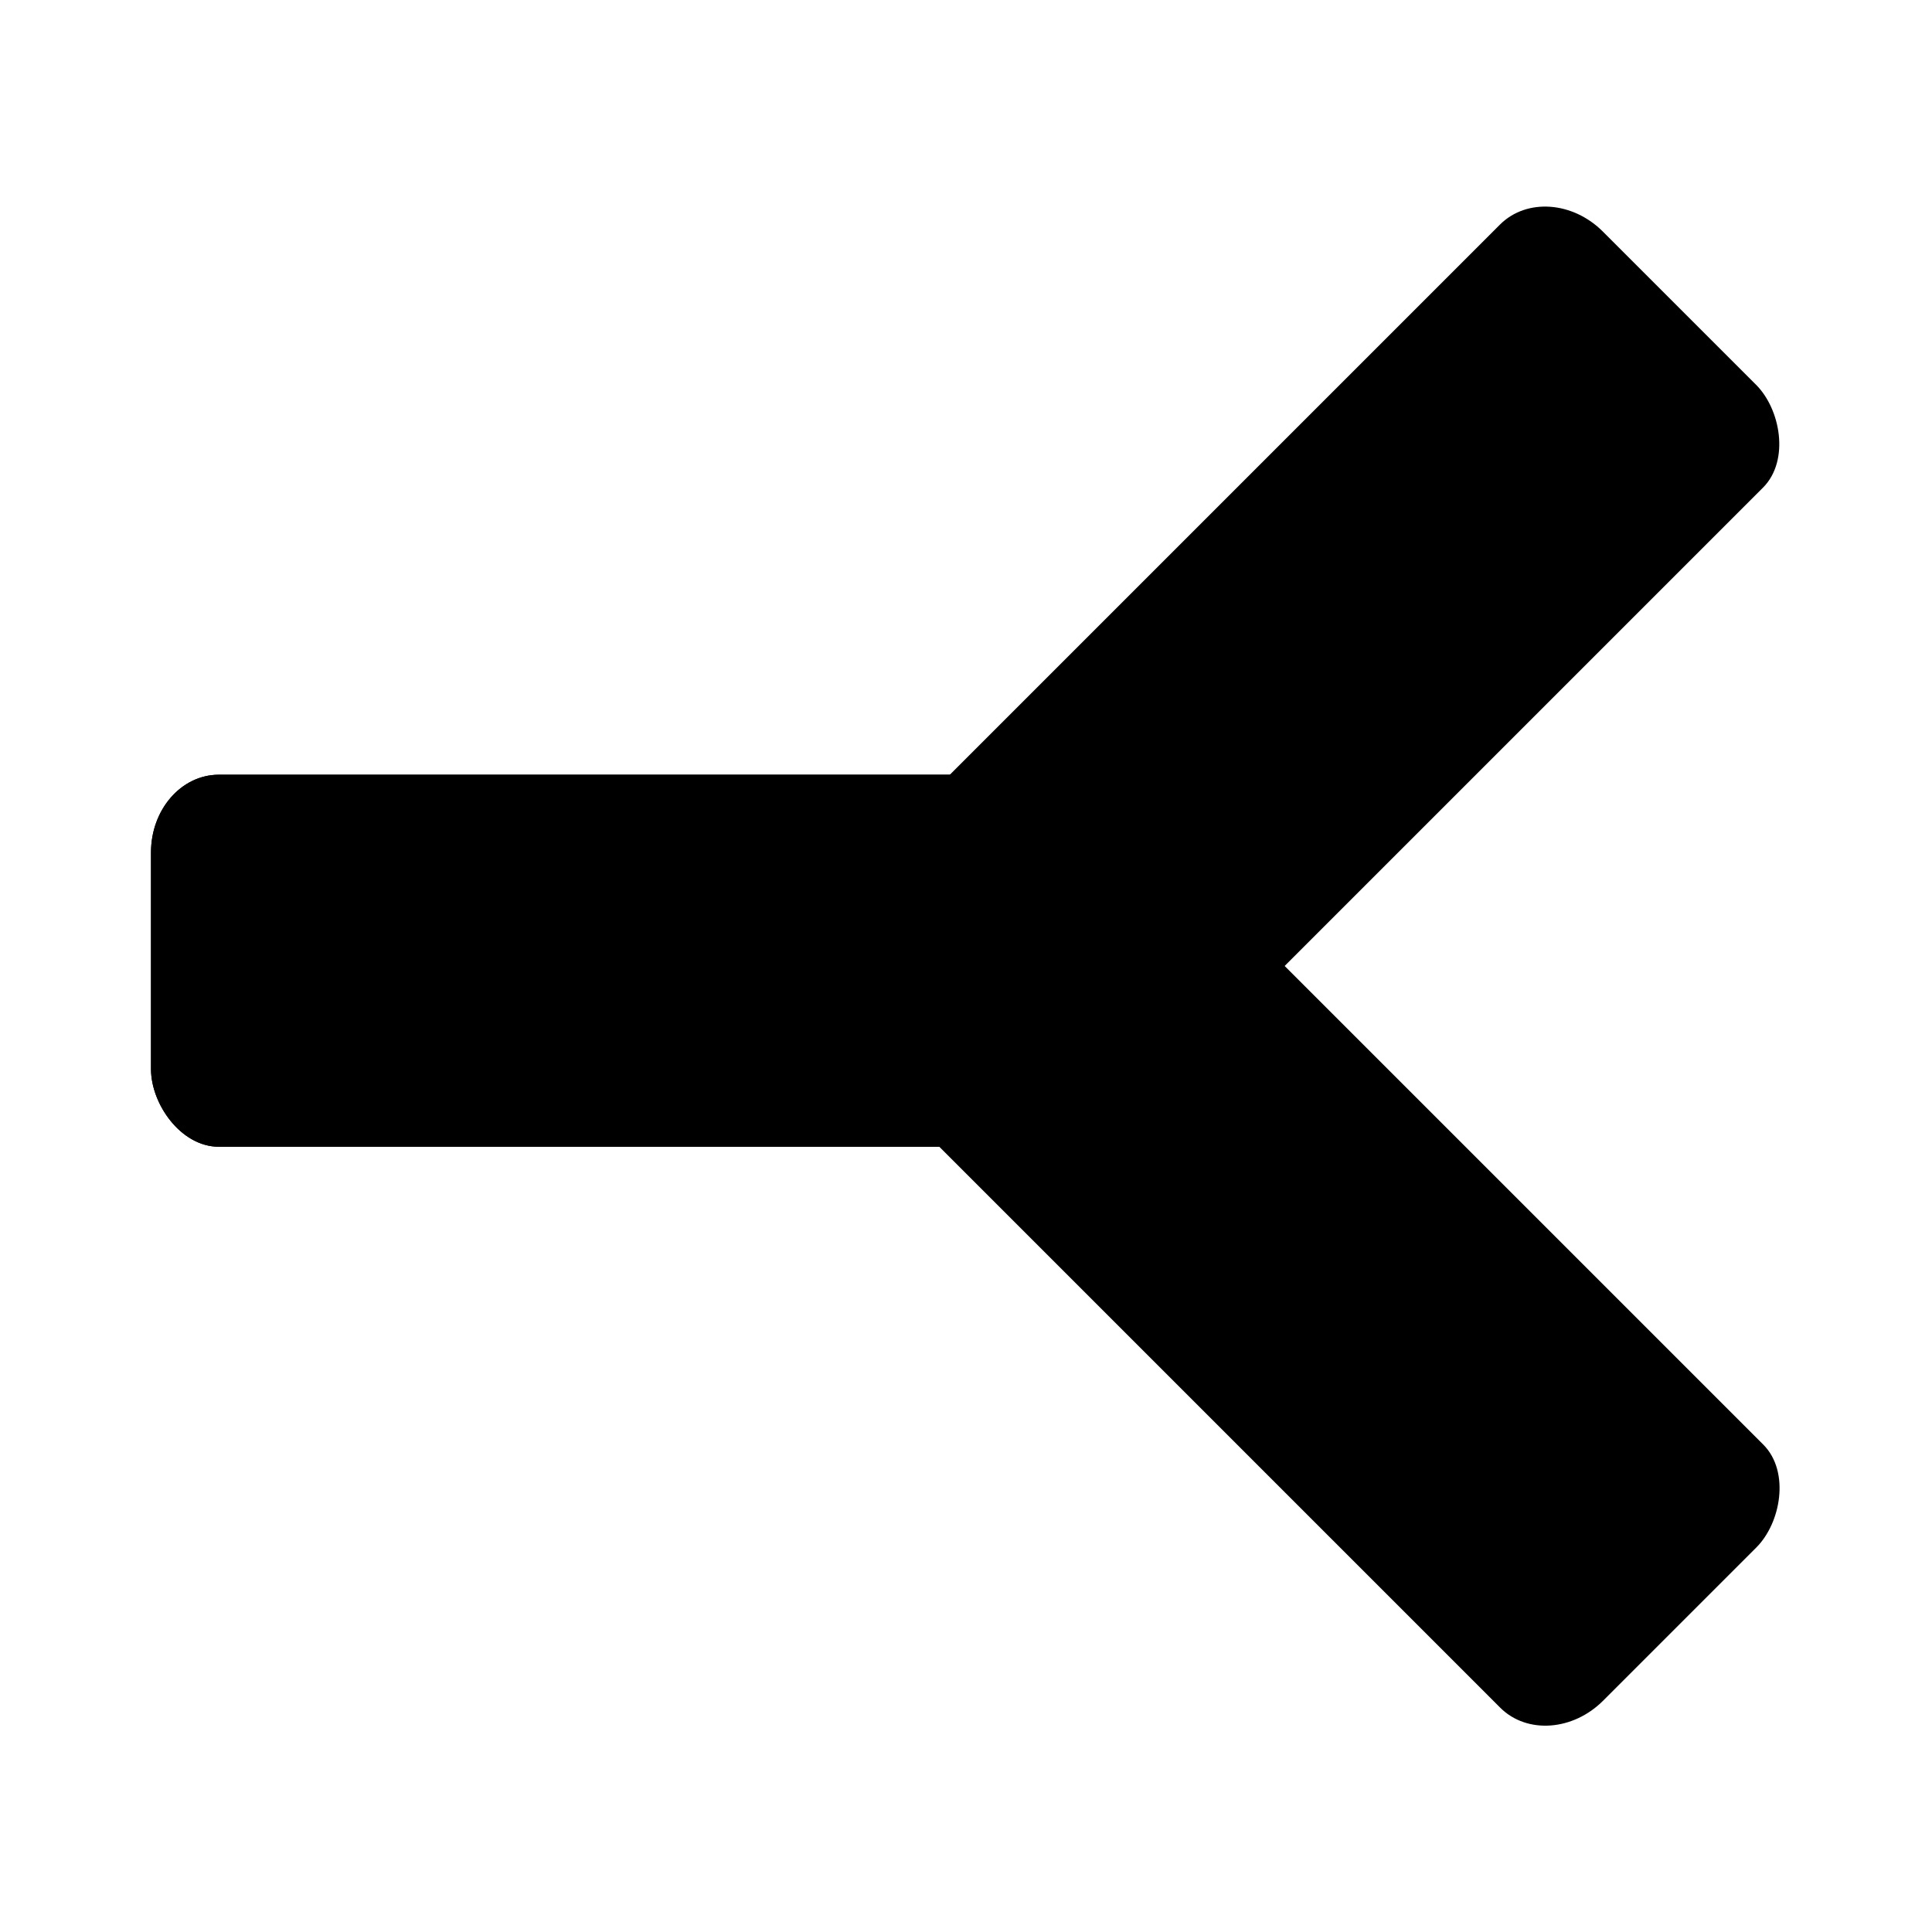
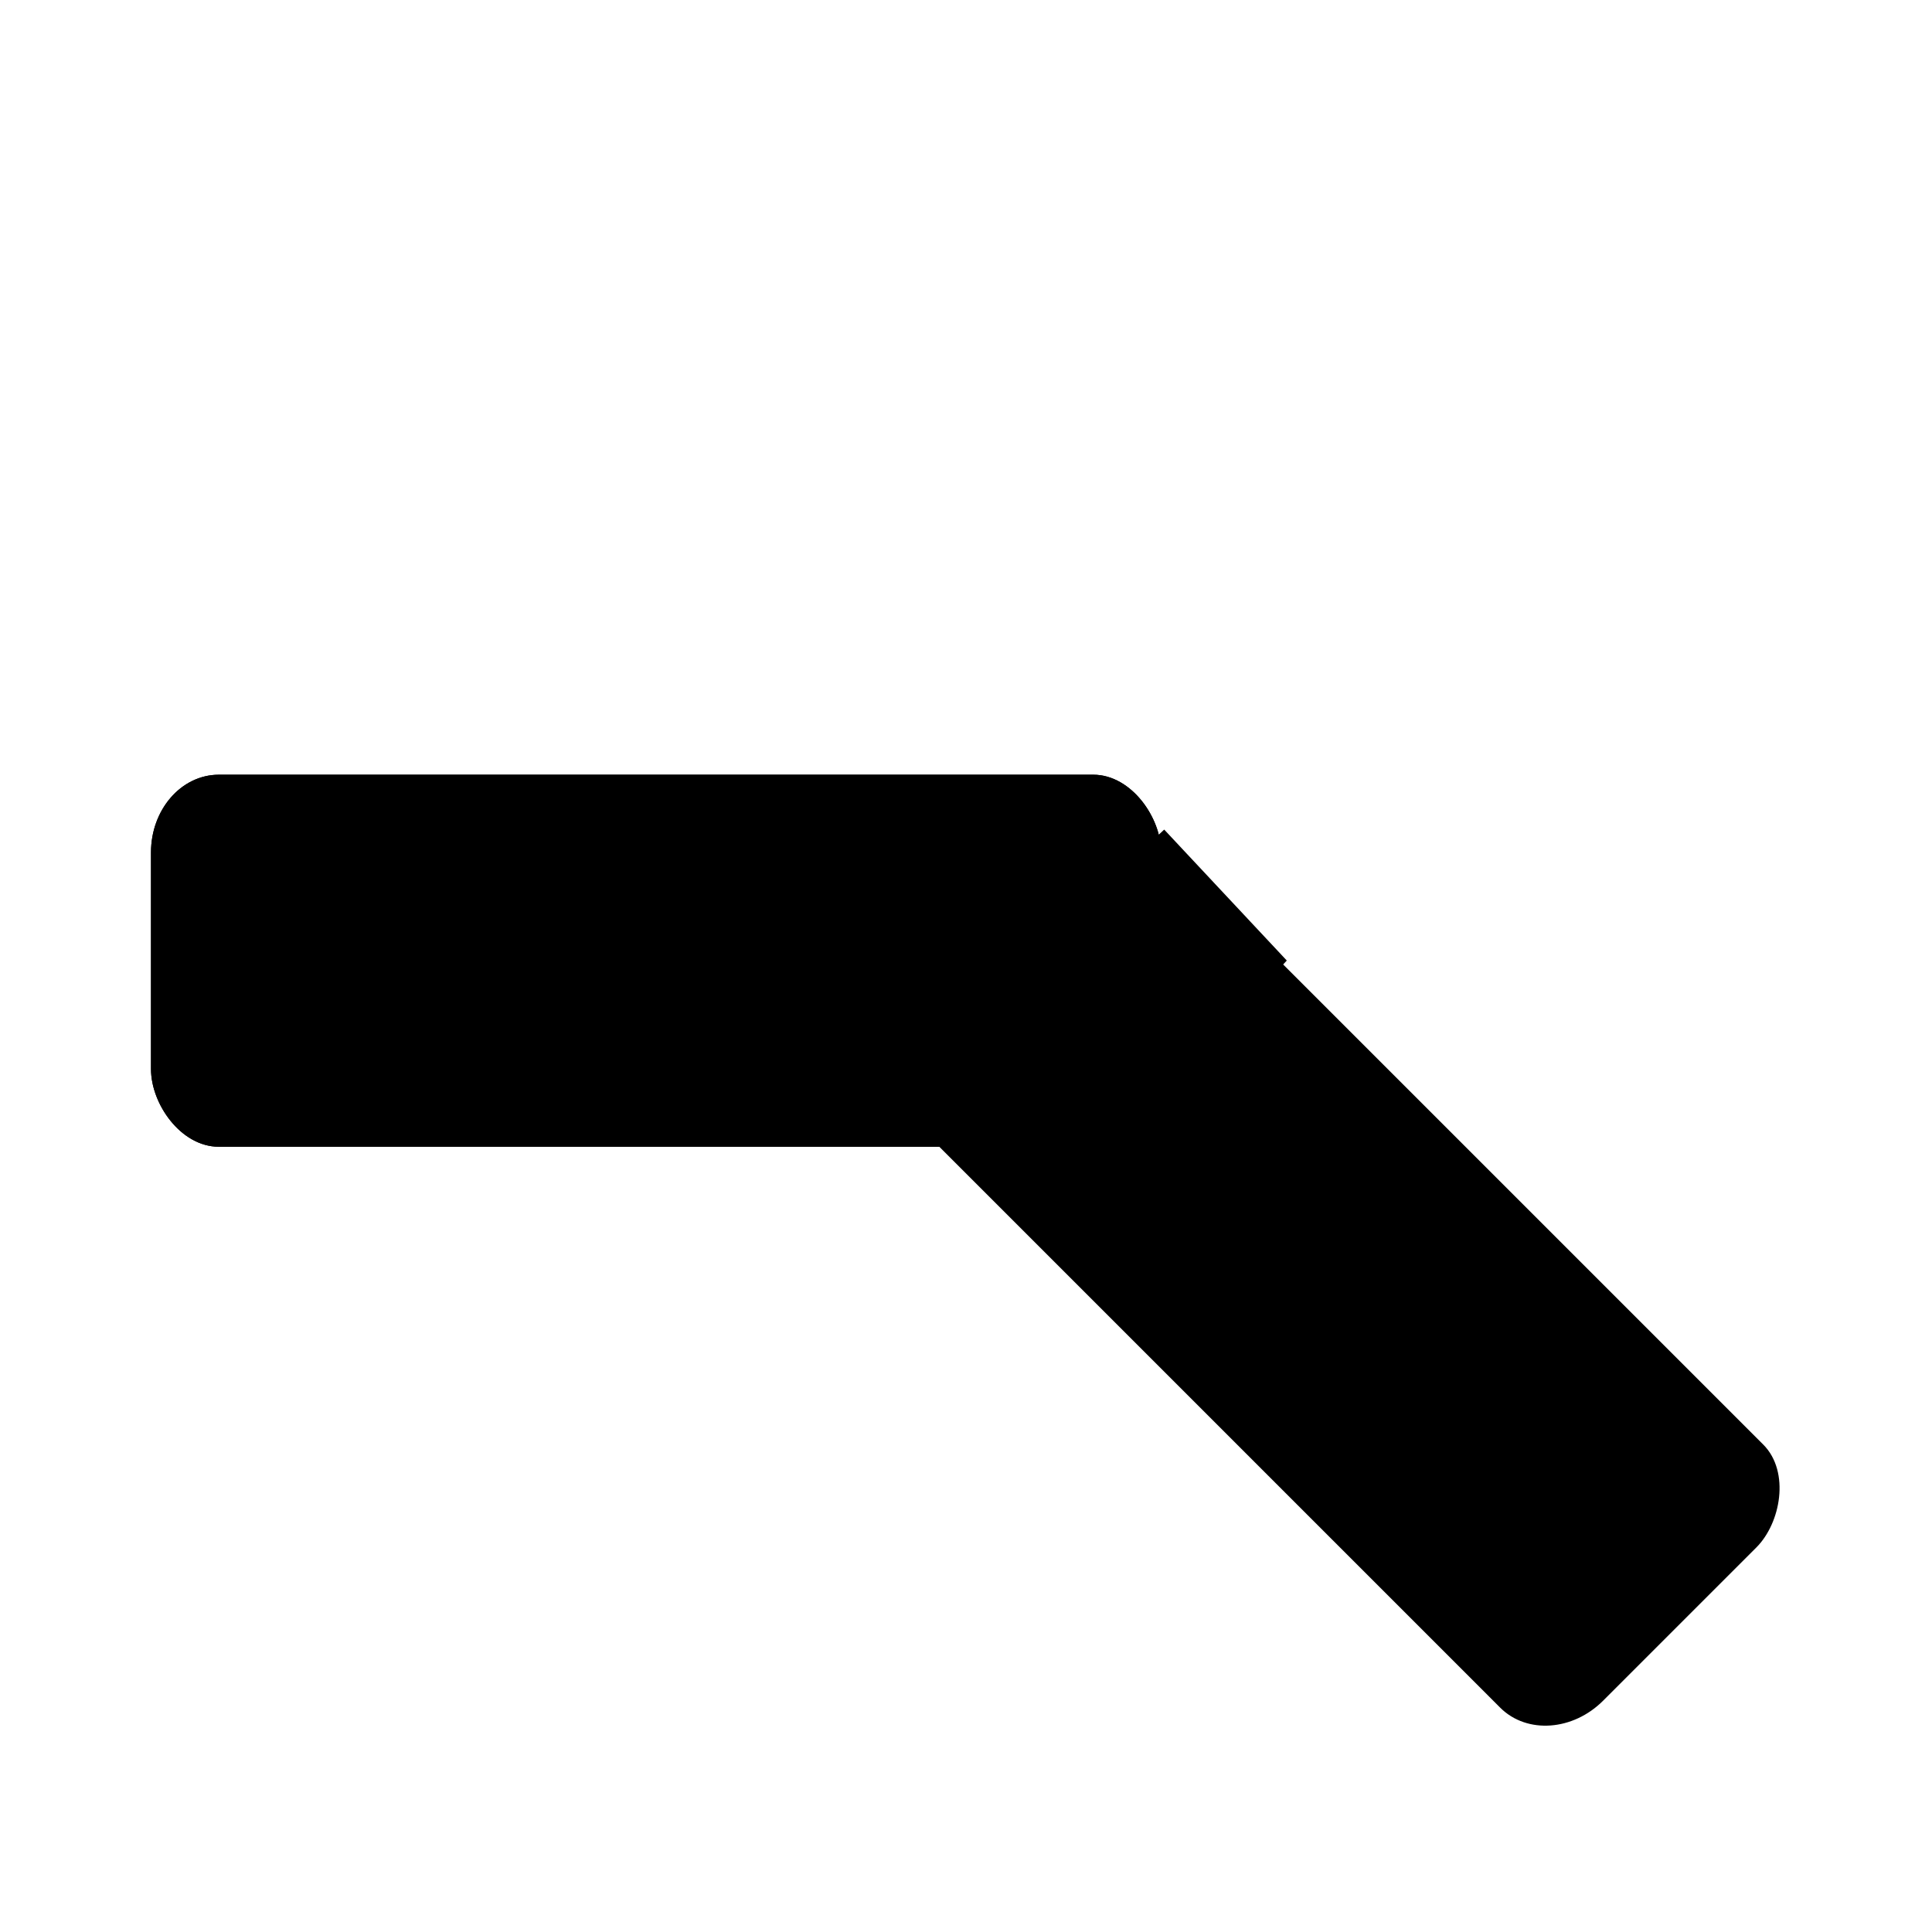
<svg xmlns="http://www.w3.org/2000/svg" version="1.1" width="64" height="64" id="svg2985">
  <defs id="defs2987" />
  <g id="g945" transform="matrix(1.37,0,0,1.37,-3.429,-0.875)">
    <g transform="translate(3.438,-0.131)" id="g3796">
      <rect style="color:#000000;display:inline;overflow:visible;visibility:visible;fill:#000000;fill-opacity:1;fill-rule:nonzero;stroke:#000000;stroke-width:0.282;stroke-linecap:round;stroke-linejoin:miter;stroke-miterlimit:4;stroke-dasharray:none;stroke-dashoffset:0;stroke-opacity:1;marker:none;enable-background:accumulate" id="rect3763" y="19.643" x="2.857" ry="1.738" rx="1.5" height="8.714" width="24.143" />
      <rect style="color:#000000;display:inline;overflow:visible;visibility:visible;fill:#000000;fill-opacity:1;fill-rule:nonzero;stroke:#000000;stroke-width:0.282;stroke-linecap:round;stroke-linejoin:miter;stroke-miterlimit:4;stroke-dasharray:none;stroke-dashoffset:0;stroke-opacity:1;marker:none;enable-background:accumulate" id="rect3799" y="19.643" x="2.857" ry="1.738" rx="1.5" height="8.714" width="24.143" />
    </g>
-     <rect style="color:#000000;display:inline;overflow:visible;visibility:visible;fill:#000000;fill-opacity:1;fill-rule:nonzero;stroke:#000000;stroke-width:0.282;stroke-linecap:round;stroke-linejoin:miter;stroke-miterlimit:4;stroke-dasharray:none;stroke-dashoffset:0;stroke-opacity:1;marker:none;enable-background:accumulate" id="rect3773" transform="matrix(-0.707,0.707,0.707,0.707,0,0)" y="31.853" x="-24.627" ry="1.738" rx="1.5" height="8.714" width="24.143" />
    <rect style="color:#000000;display:inline;overflow:visible;visibility:visible;fill:#000000;fill-opacity:1;fill-rule:nonzero;stroke:#000000;stroke-width:0.282;stroke-linecap:round;stroke-linejoin:miter;stroke-miterlimit:4;stroke-dasharray:none;stroke-dashoffset:0;stroke-opacity:1;marker:none;enable-background:accumulate" id="rect3775" transform="rotate(-135)" y="-2.088" x="-58.568" ry="1.738" rx="1.5" height="8.714" width="24.143" />
    <path style="color:#000000;display:inline;overflow:visible;visibility:visible;fill:#000000;stroke:#000000;stroke-width:0.282;stroke-linecap:butt;stroke-linejoin:miter;stroke-miterlimit:4;stroke-dasharray:none;stroke-dashoffset:0;stroke-opacity:1;marker:none;enable-background:accumulate" id="path3792" d="m 30.55,20.794 2.875,3.071 -3.036,3.304" />
  </g>
</svg>